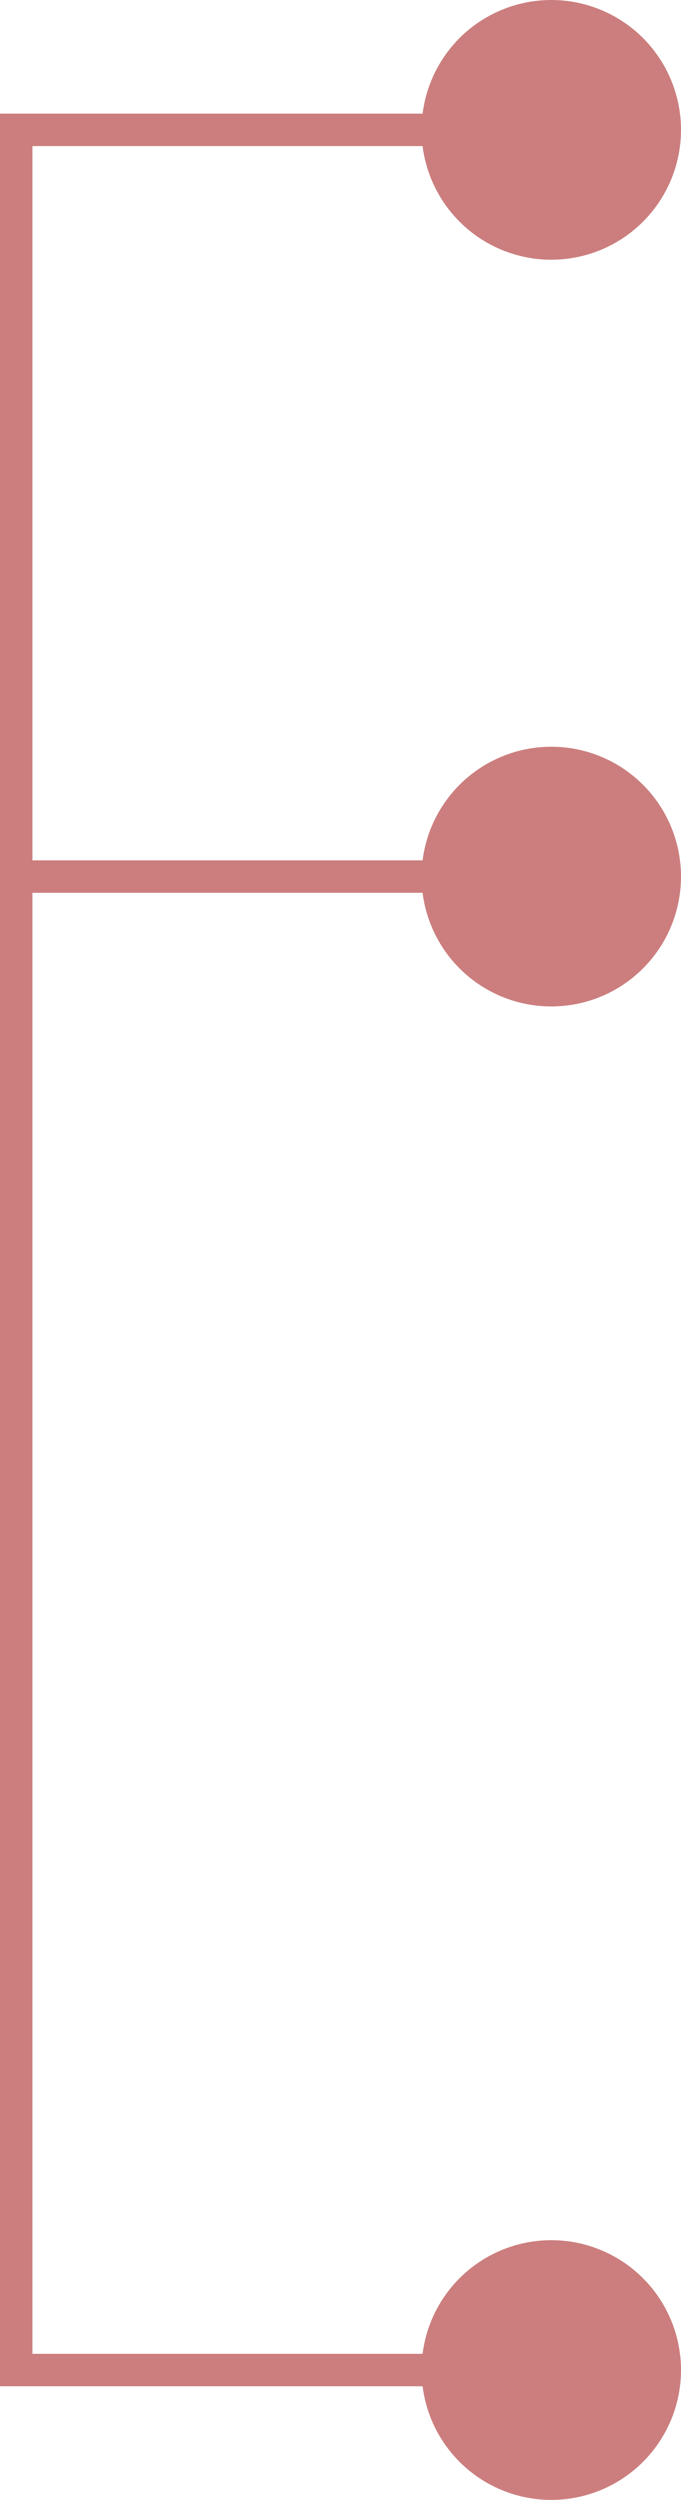
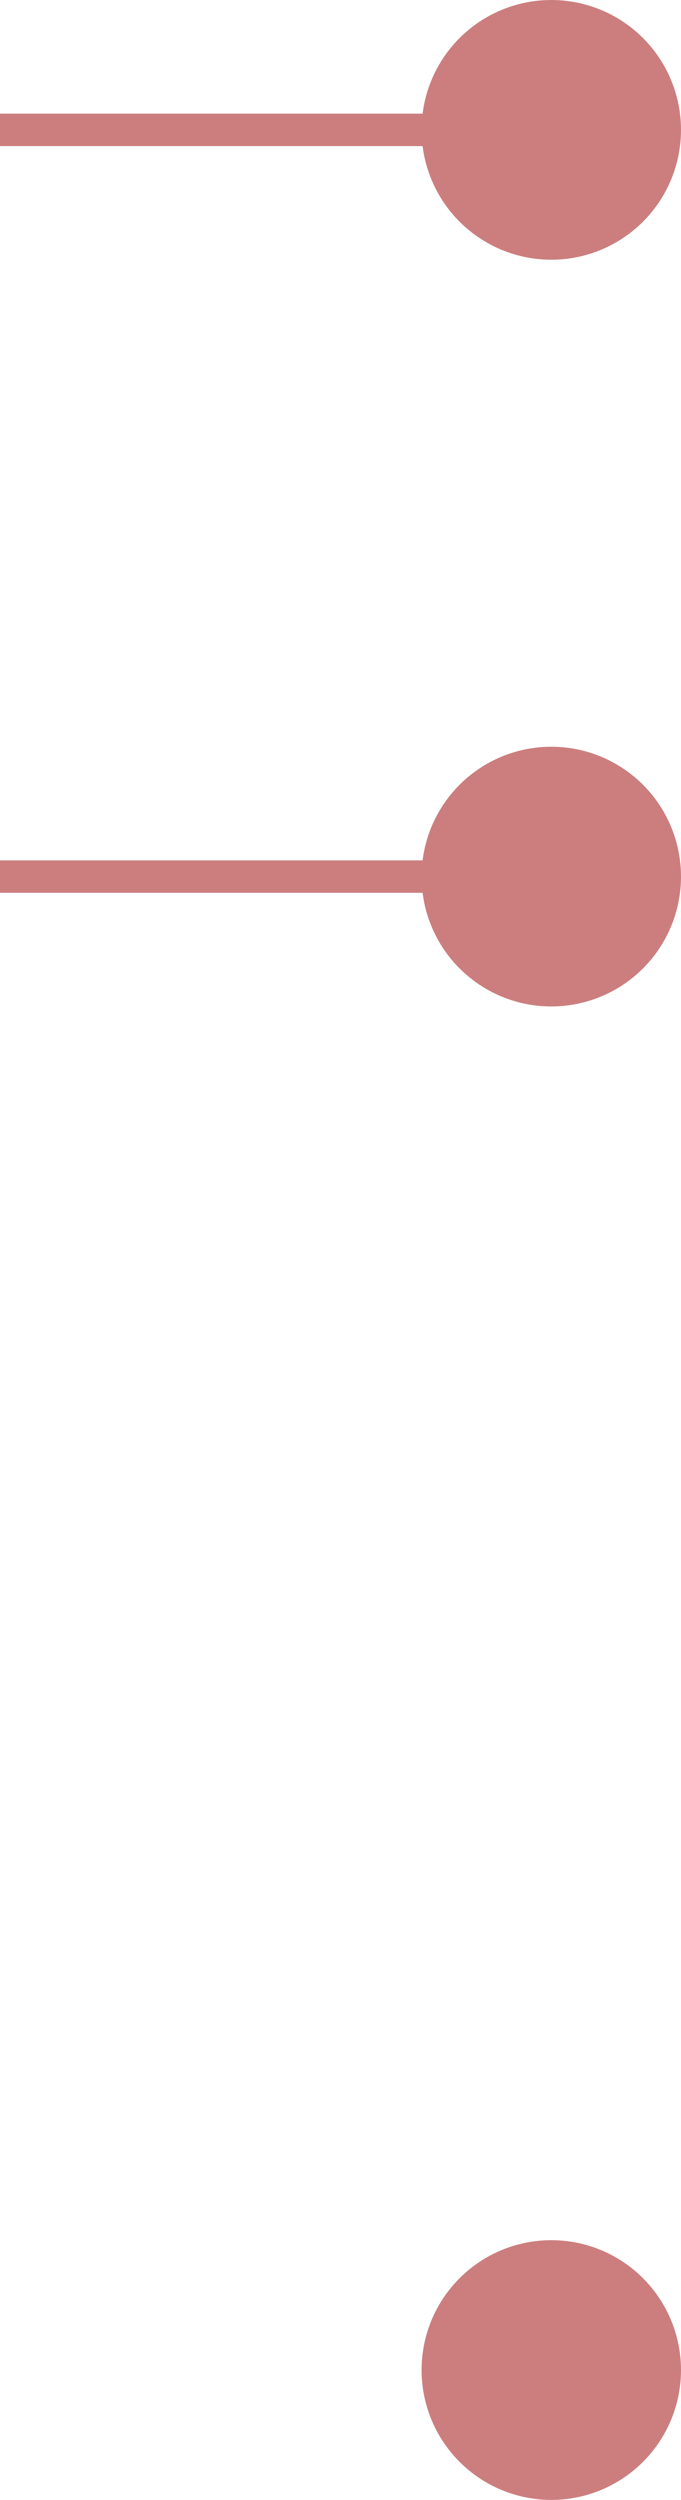
<svg xmlns="http://www.w3.org/2000/svg" width="21" height="77" viewBox="0 0 21 77" fill="none">
  <path d="M0 27L16 27" stroke="#CC7E7E" />
  <circle r="4" transform="matrix(-1 0 0 1 17 27)" fill="#CC7E7E" />
  <path d="M0 4L16 4" stroke="#CC7E7E" />
  <circle r="4" transform="matrix(-1 0 0 1 17 4)" fill="#CC7E7E" />
-   <path d="M0 73L16 73" stroke="#CC7E7E" />
  <circle r="4" transform="matrix(-1 0 0 1 17 73)" fill="#CC7E7E" />
-   <path d="M0.5 4L0.5 73" stroke="#CC7E7E" />
</svg>